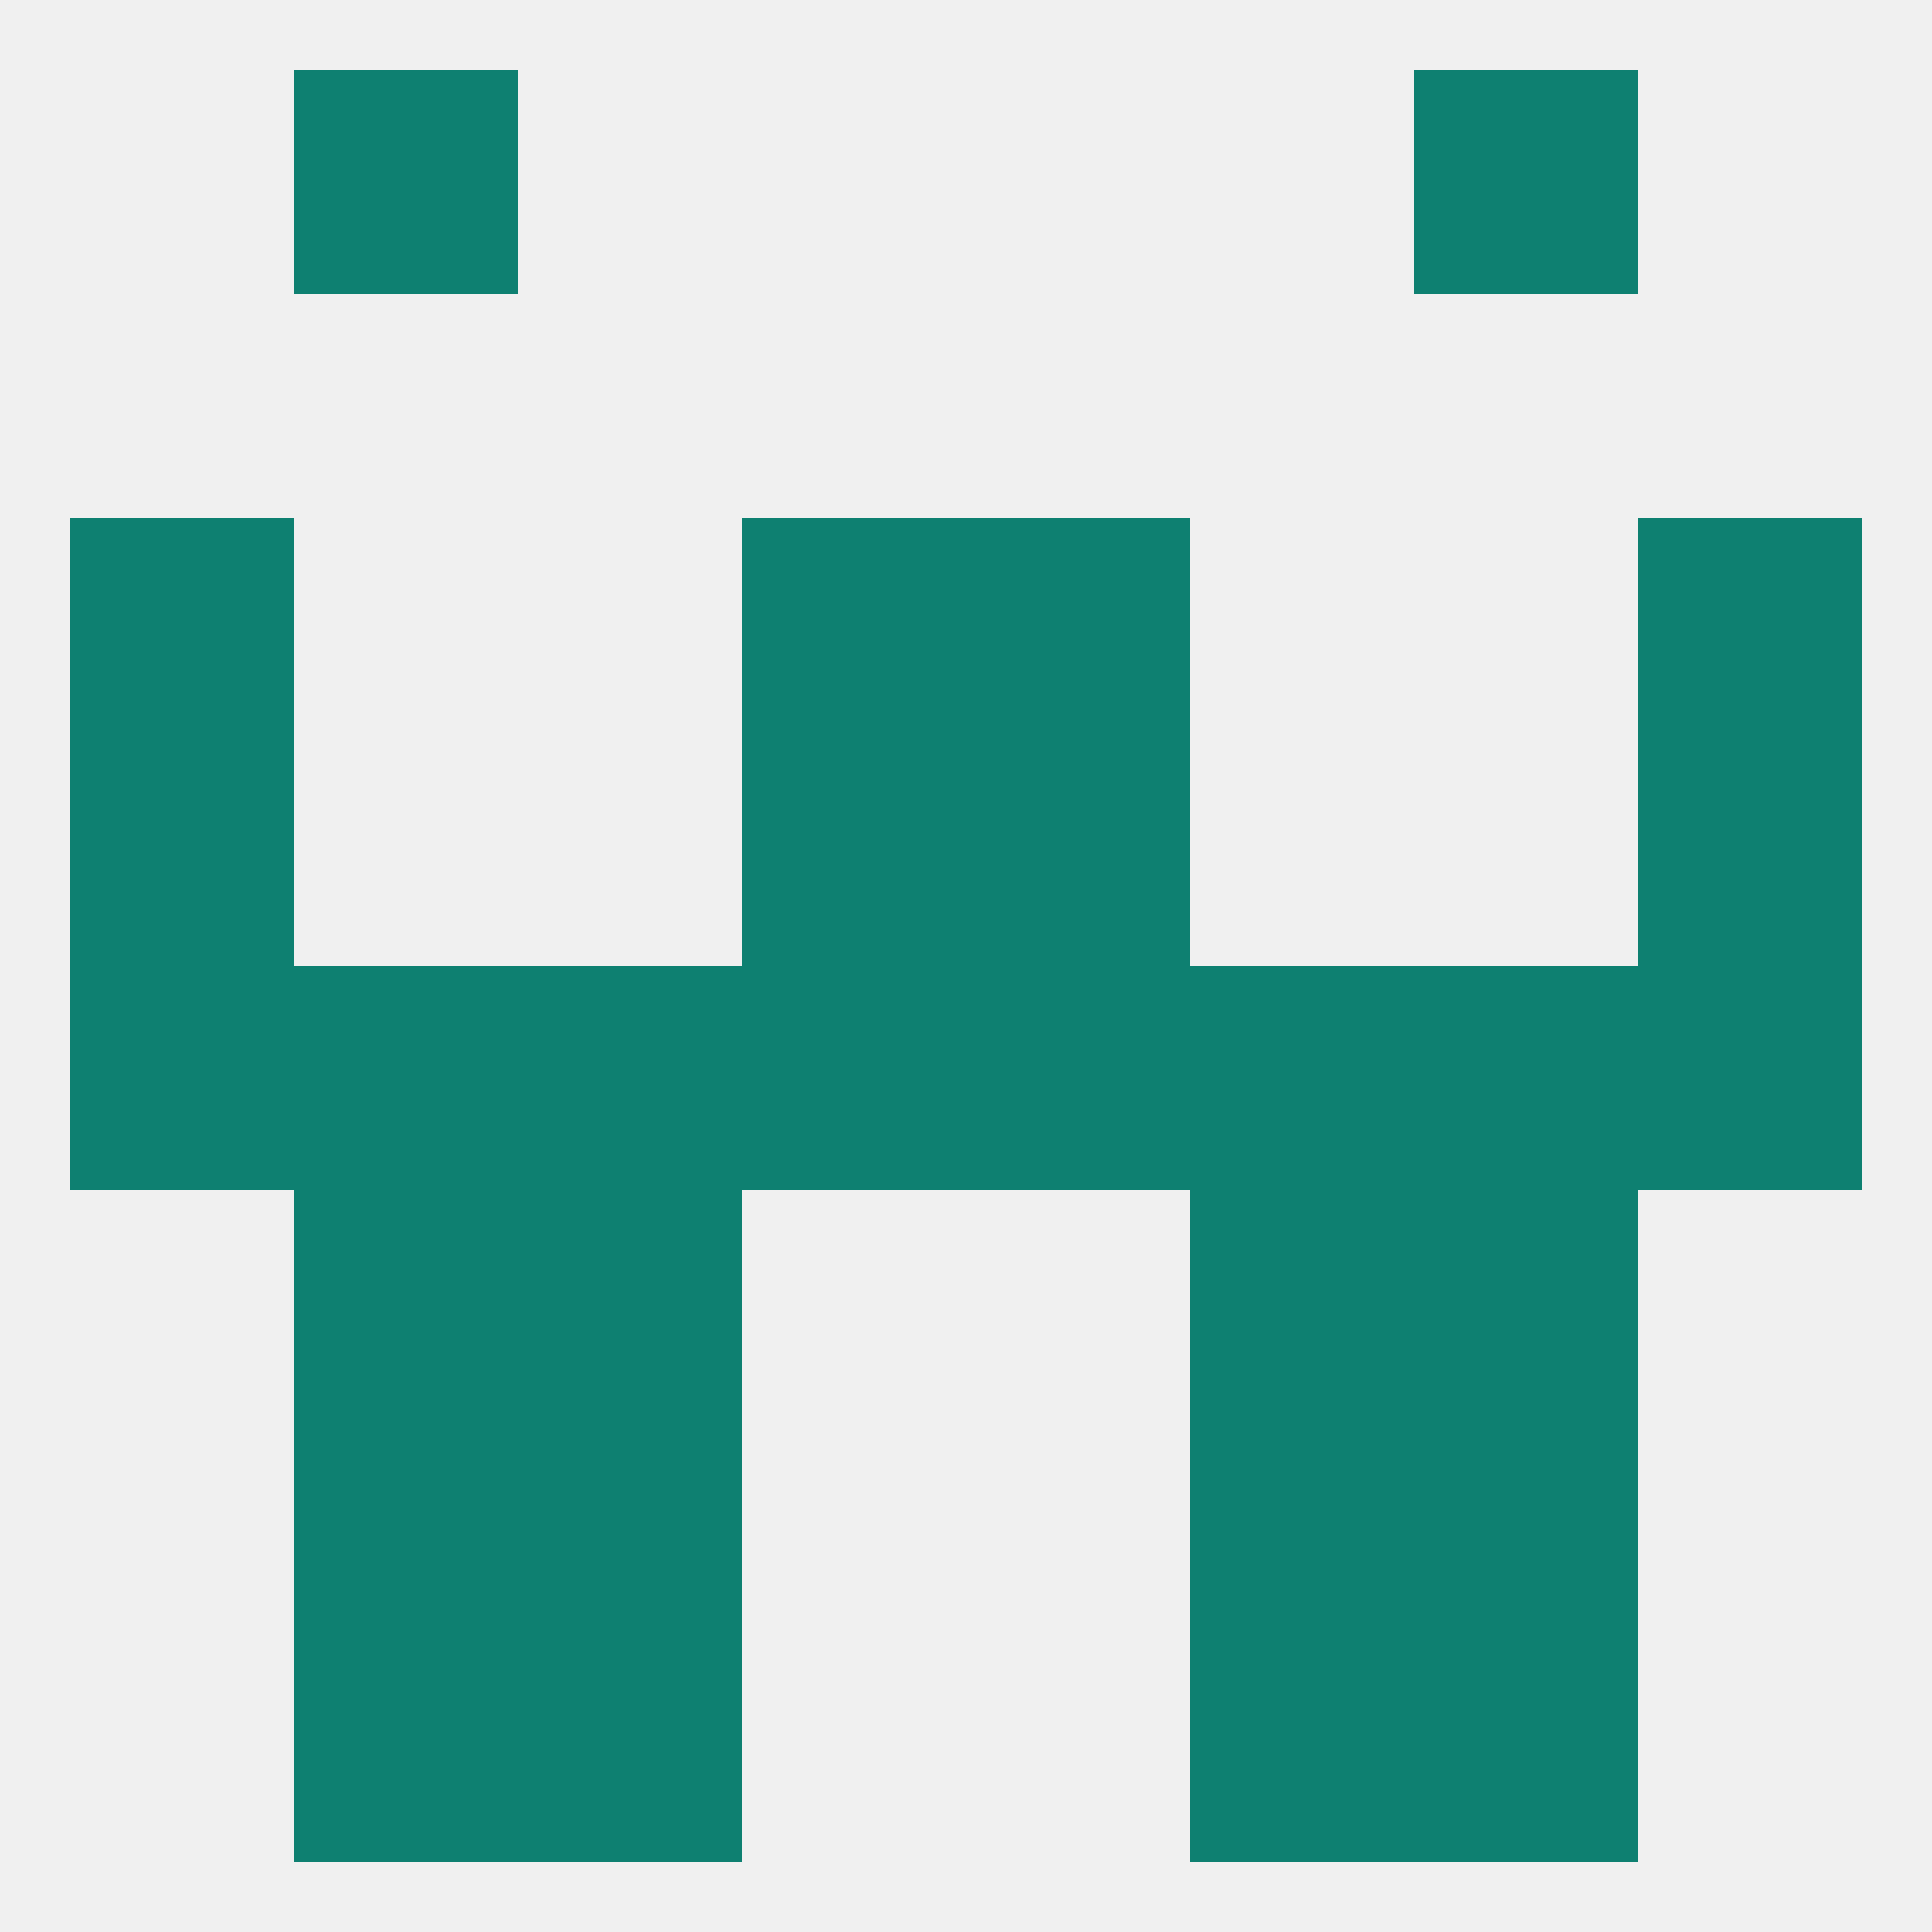
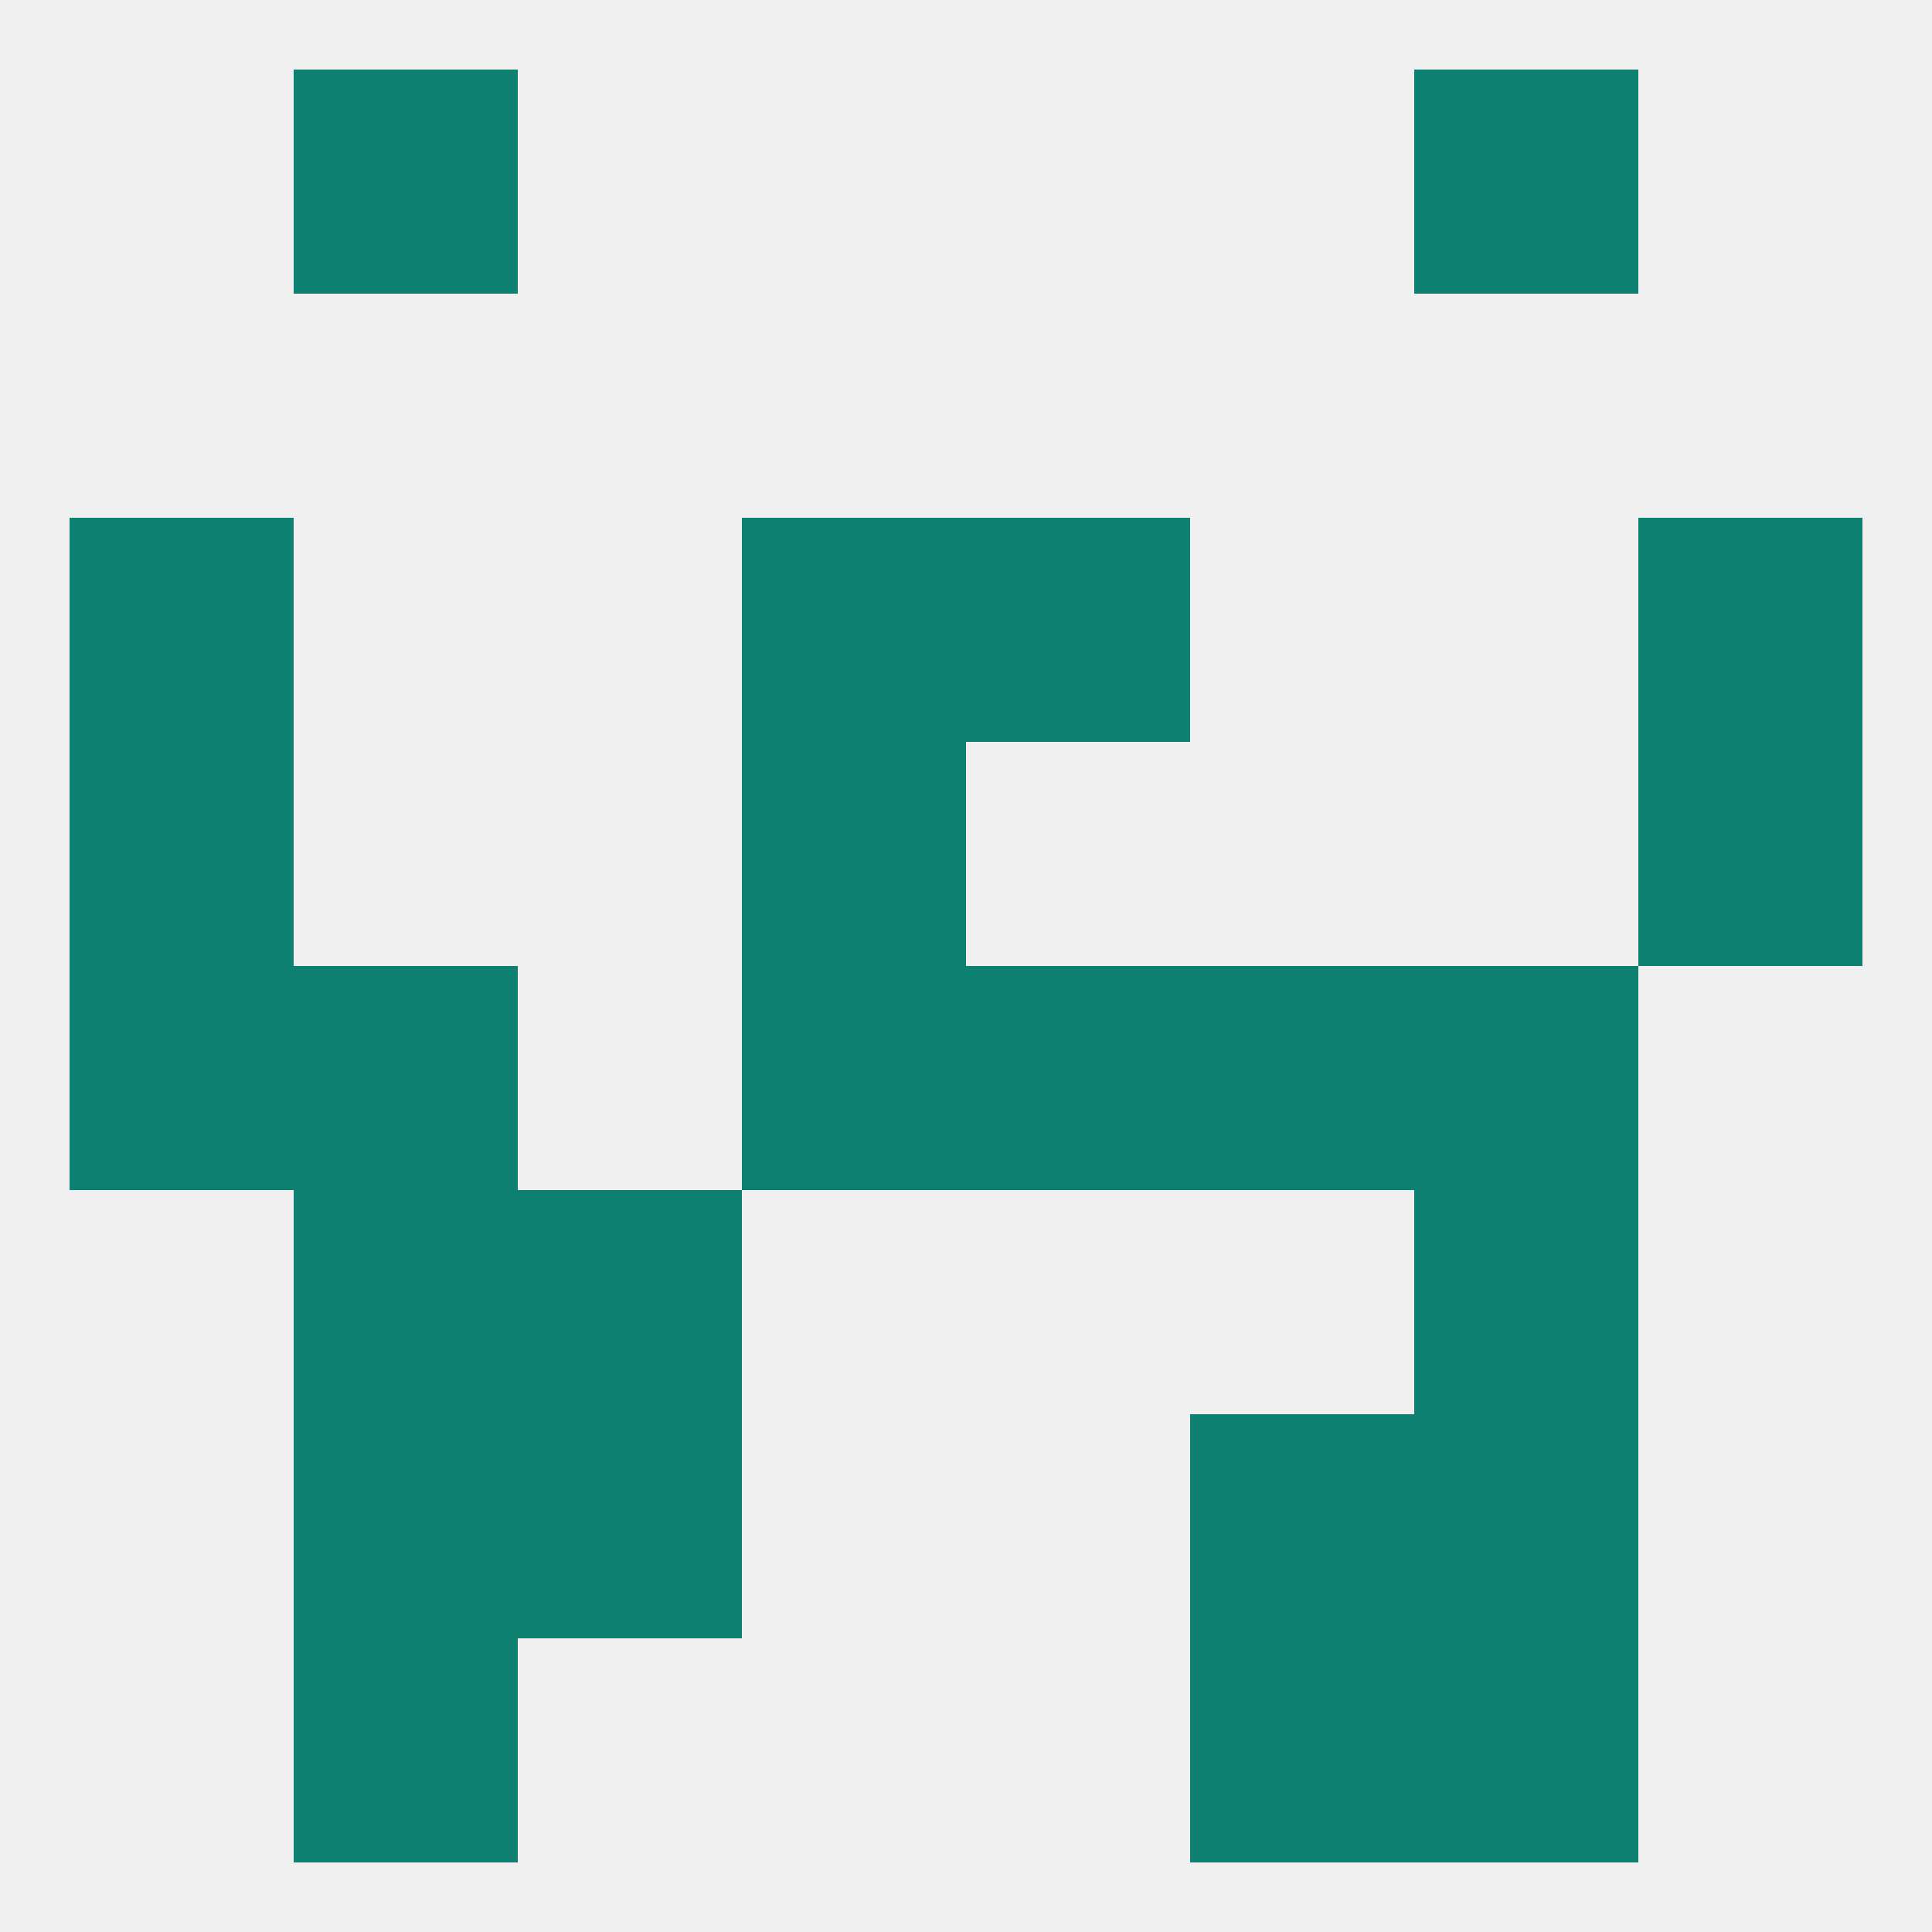
<svg xmlns="http://www.w3.org/2000/svg" version="1.1" baseprofile="full" width="250" height="250" viewBox="0 0 250 250">
  <rect width="100%" height="100%" fill="rgba(240,240,240,255)" />
  <rect x="96" y="67" width="29" height="29" fill="rgba(14,128,113,255)" />
  <rect x="125" y="67" width="29" height="29" fill="rgba(14,128,113,255)" />
  <rect x="9" y="67" width="29" height="29" fill="rgba(14,128,113,255)" />
  <rect x="212" y="67" width="29" height="29" fill="rgba(14,128,113,255)" />
  <rect x="38" y="154" width="29" height="29" fill="rgba(14,128,113,255)" />
  <rect x="183" y="154" width="29" height="29" fill="rgba(14,128,113,255)" />
  <rect x="67" y="154" width="29" height="29" fill="rgba(14,128,113,255)" />
-   <rect x="154" y="154" width="29" height="29" fill="rgba(14,128,113,255)" />
  <rect x="183" y="183" width="29" height="29" fill="rgba(14,128,113,255)" />
  <rect x="67" y="183" width="29" height="29" fill="rgba(14,128,113,255)" />
  <rect x="154" y="183" width="29" height="29" fill="rgba(14,128,113,255)" />
  <rect x="38" y="183" width="29" height="29" fill="rgba(14,128,113,255)" />
-   <rect x="67" y="212" width="29" height="29" fill="rgba(14,128,113,255)" />
  <rect x="154" y="212" width="29" height="29" fill="rgba(14,128,113,255)" />
  <rect x="38" y="212" width="29" height="29" fill="rgba(14,128,113,255)" />
  <rect x="183" y="212" width="29" height="29" fill="rgba(14,128,113,255)" />
  <rect x="38" y="9" width="29" height="29" fill="rgba(14,128,113,255)" />
  <rect x="183" y="9" width="29" height="29" fill="rgba(14,128,113,255)" />
-   <rect x="67" y="125" width="29" height="29" fill="rgba(14,128,113,255)" />
  <rect x="154" y="125" width="29" height="29" fill="rgba(14,128,113,255)" />
  <rect x="38" y="125" width="29" height="29" fill="rgba(14,128,113,255)" />
  <rect x="183" y="125" width="29" height="29" fill="rgba(14,128,113,255)" />
  <rect x="9" y="125" width="29" height="29" fill="rgba(14,128,113,255)" />
-   <rect x="212" y="125" width="29" height="29" fill="rgba(14,128,113,255)" />
  <rect x="96" y="125" width="29" height="29" fill="rgba(14,128,113,255)" />
  <rect x="125" y="125" width="29" height="29" fill="rgba(14,128,113,255)" />
  <rect x="212" y="96" width="29" height="29" fill="rgba(14,128,113,255)" />
  <rect x="96" y="96" width="29" height="29" fill="rgba(14,128,113,255)" />
-   <rect x="125" y="96" width="29" height="29" fill="rgba(14,128,113,255)" />
  <rect x="9" y="96" width="29" height="29" fill="rgba(14,128,113,255)" />
</svg>